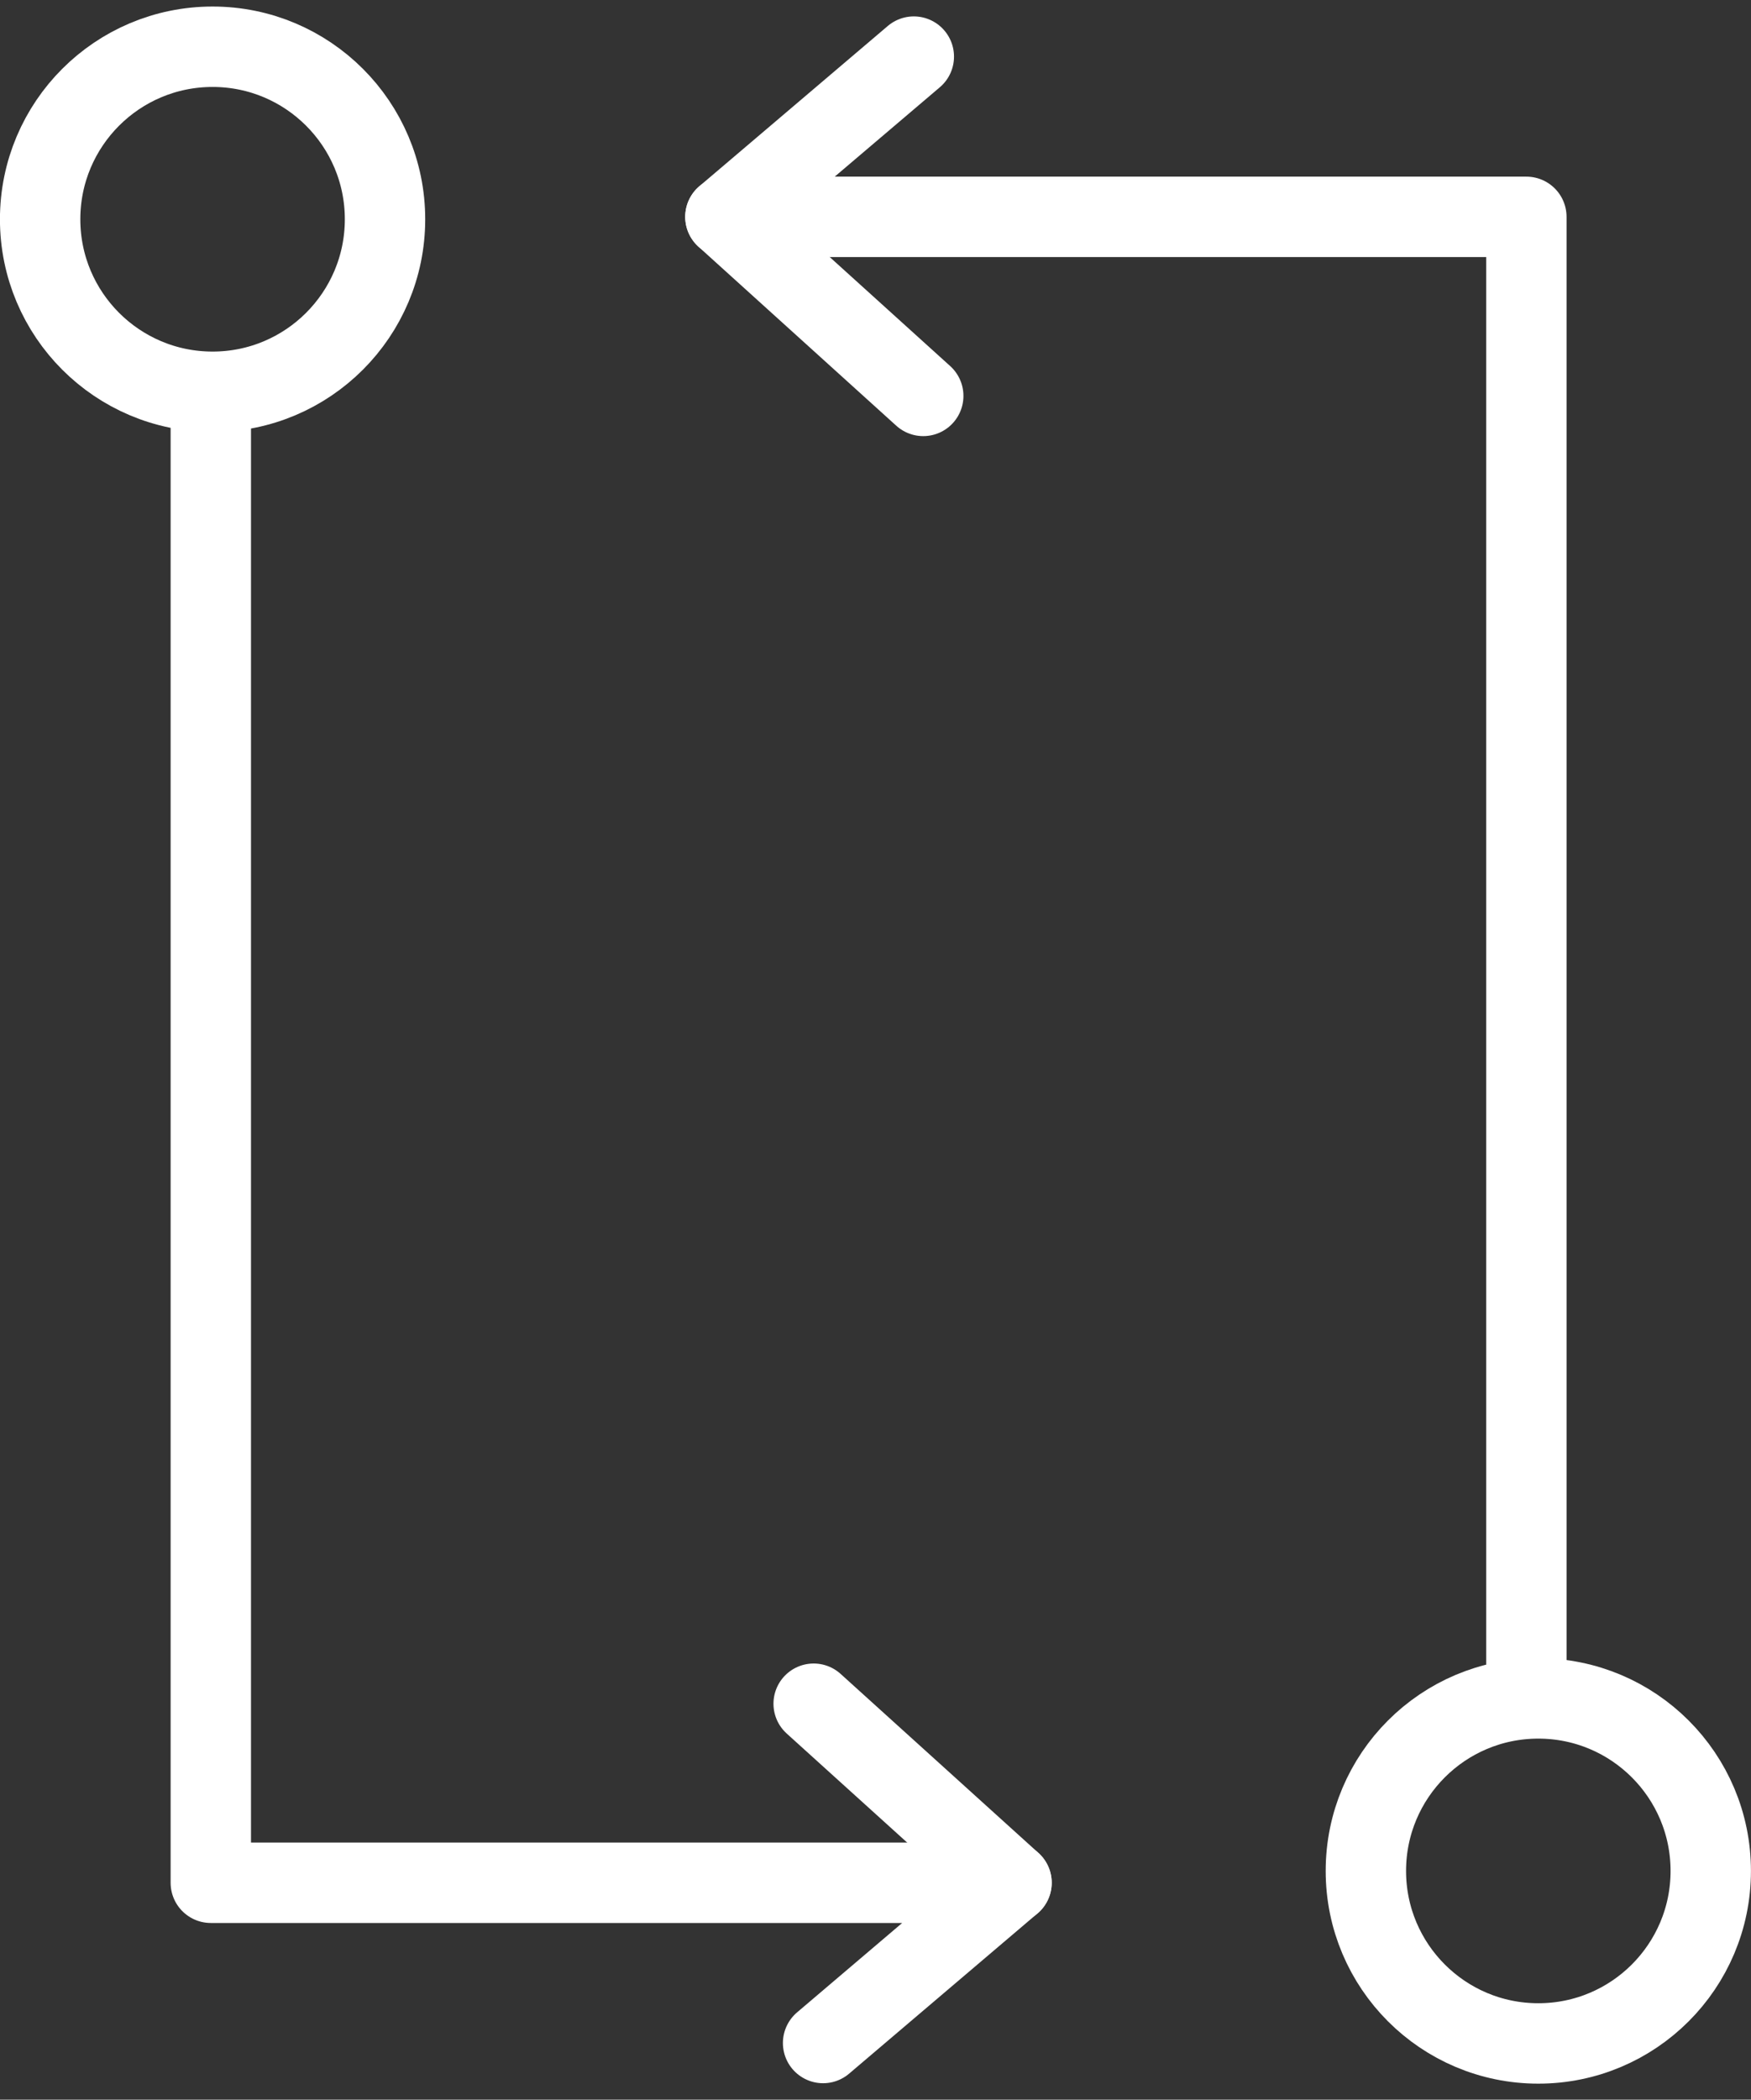
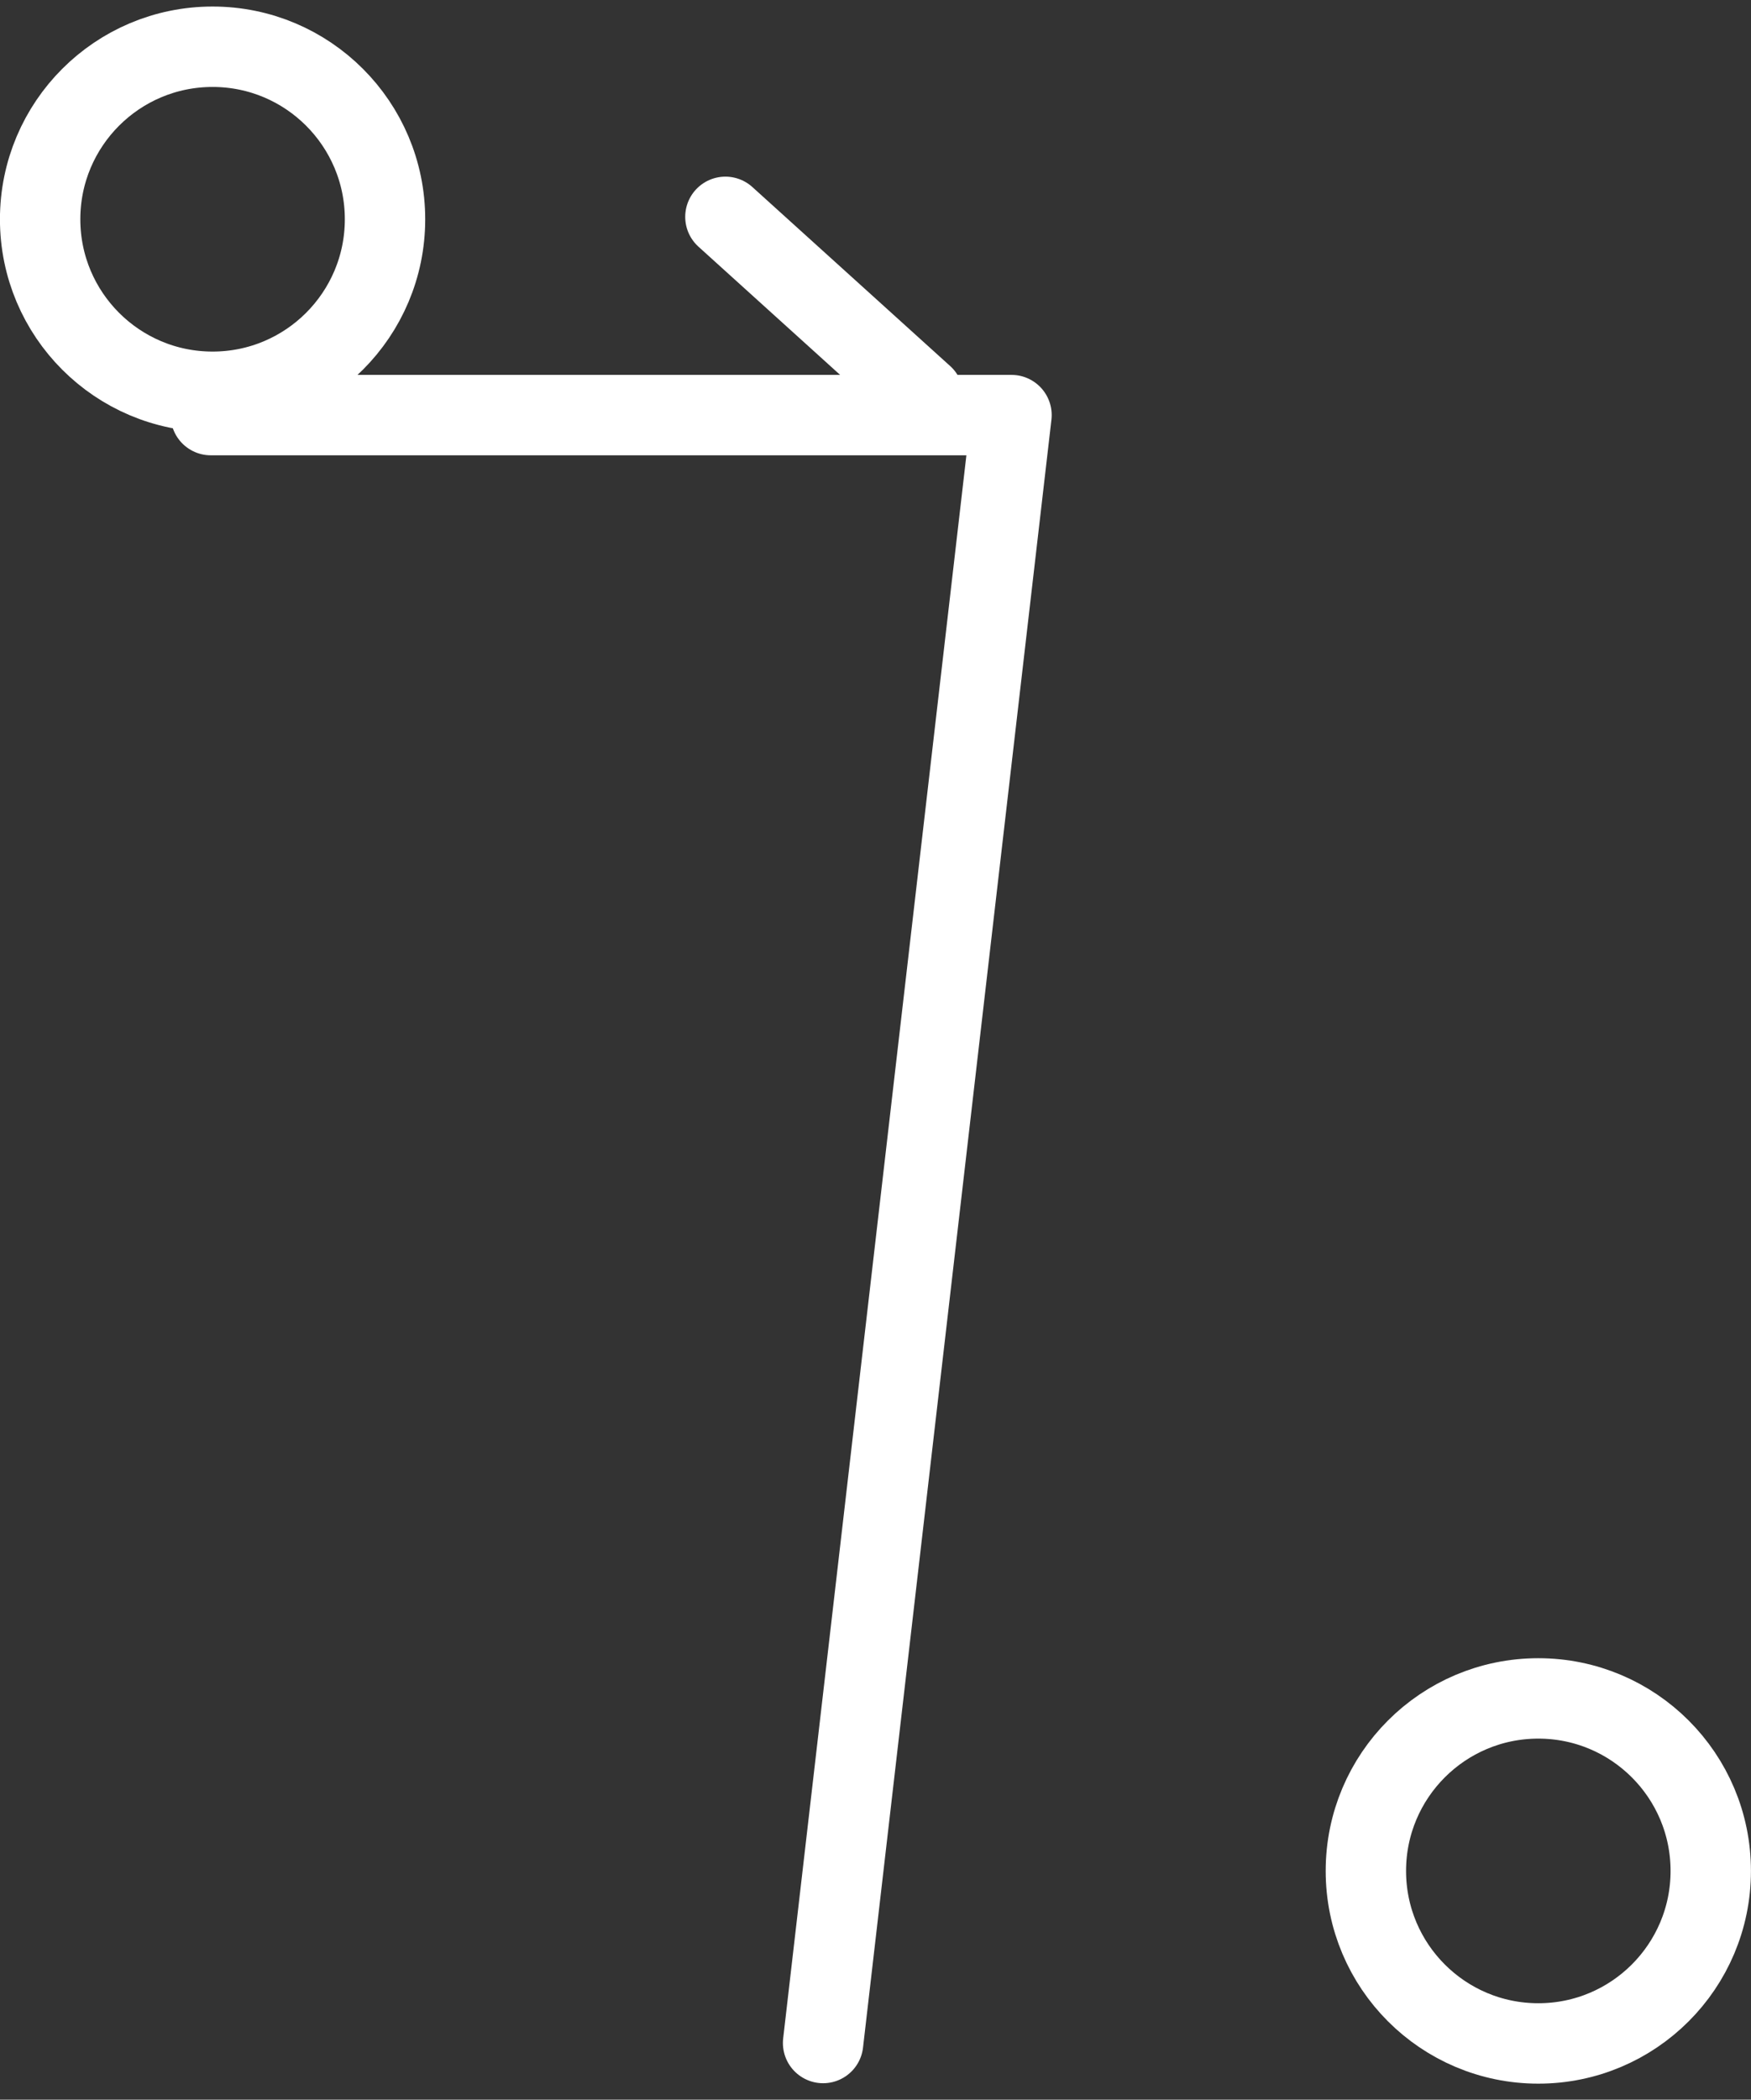
<svg xmlns="http://www.w3.org/2000/svg" width="32.676" height="39.166" viewBox="0 0 32.676 39.166">
  <rect x="0" y="0" width="32.676" height="39.166" fill="#333333" stroke="none" />
  <g id="Group_819" data-name="Group 819" transform="translate(0 0.123)">
-     <path id="Path_665" data-name="Path 665" d="M407.3,287.814V260.789H392.353l3.516-2.989" transform="translate(-378.816 -256.867)" fill="none" stroke="#fff" stroke-linecap="round" stroke-linejoin="round" stroke-miterlimit="10" stroke-width="1.5" />
    <line id="Line_15" data-name="Line 15" x1="3.692" y1="3.34" transform="translate(13.537 3.922)" fill="none" stroke="#fff" stroke-linecap="round" stroke-linejoin="round" stroke-miterlimit="10" stroke-width="1.5" />
-     <path id="Path_665-2" data-name="Path 665" d="M14.942,30.366V2.989H0L3.516,0" transform="translate(18.876 37.986) rotate(180)" fill="none" stroke="#fff" stroke-linecap="round" stroke-linejoin="round" stroke-miterlimit="10" stroke-width="1.5" />
-     <line id="Line_15-2" data-name="Line 15" x1="3.692" y1="3.34" transform="translate(18.876 34.997) rotate(180)" fill="none" stroke="#fff" stroke-linecap="round" stroke-linejoin="round" stroke-miterlimit="10" stroke-width="1.5" />
+     <path id="Path_665-2" data-name="Path 665" d="M14.942,30.366H0L3.516,0" transform="translate(18.876 37.986) rotate(180)" fill="none" stroke="#fff" stroke-linecap="round" stroke-linejoin="round" stroke-miterlimit="10" stroke-width="1.5" />
    <g id="Ellipse_110" data-name="Ellipse 110" transform="translate(7.935 7.935) rotate(180)" fill="none" stroke="#fff" stroke-width="1.5">
-       <circle cx="3.968" cy="3.968" r="3.968" stroke="none" />
      <circle cx="3.968" cy="3.968" r="3.218" fill="none" />
    </g>
    <g id="Ellipse_111" data-name="Ellipse 111" transform="translate(32.675 38.744) rotate(180)" fill="none" stroke="#fff" stroke-width="1.5">
-       <circle cx="3.968" cy="3.968" r="3.968" stroke="none" />
      <circle cx="3.968" cy="3.968" r="3.218" fill="none" />
    </g>
  </g>
</svg>